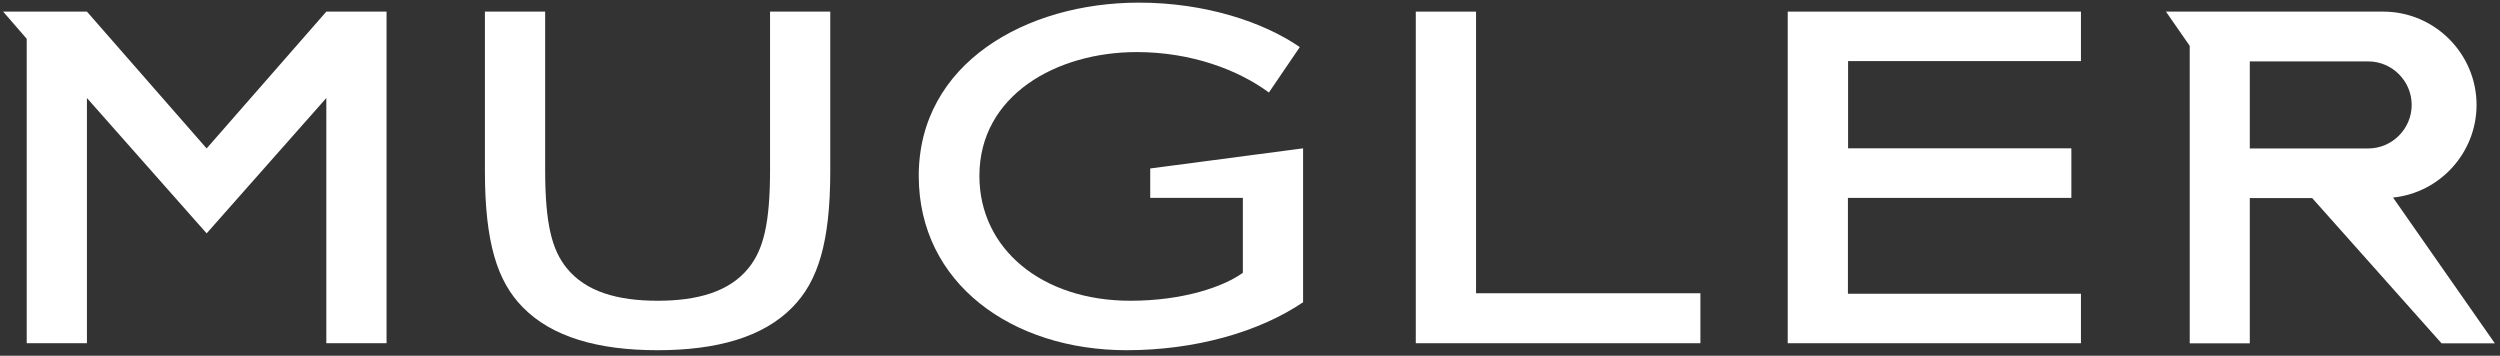
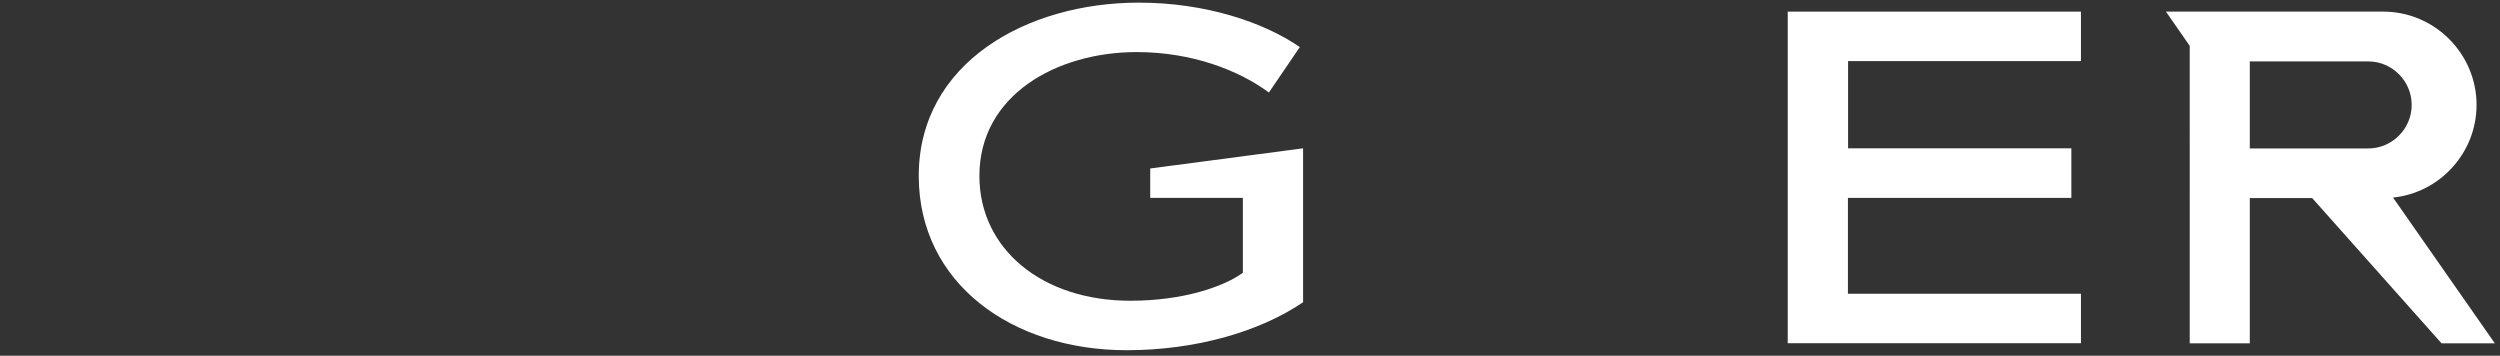
<svg xmlns="http://www.w3.org/2000/svg" width="253" height="36" viewBox="0 0 253 36" fill="none">
  <rect x="0" y="0" width="253" height="36" fill="#333333" stroke="none" />
  <g id="Logos" clip-path="url(#clip0_1_695)">
-     <path id="Vector" d="M149.375 1.176H143.278V34.734H172.081V29.677H149.375V1.176Z" fill="white" />
-     <path id="Vector_2" d="M77.929 17.195C77.929 22.705 77.229 25.282 75.772 27.102C73.83 29.527 70.594 30.436 66.55 30.436C62.503 30.436 59.268 29.527 57.327 27.102C55.87 25.282 55.17 22.705 55.17 17.195V1.176H49.073V17.298C49.073 24.524 50.313 28.466 52.903 31.093C55.87 34.126 60.562 35.441 66.55 35.441C72.535 35.441 77.229 34.126 80.194 31.093C82.784 28.466 84.023 24.524 84.023 17.298V1.176H77.929V17.195Z" fill="white" />
    <path id="Vector_3" d="M180.918 34.734H210.592V29.727H187.009V20.026H209.622V15.011H187.026V6.182H210.592V1.176H180.918V34.734Z" fill="white" />
    <path id="Vector_4" d="M131.872 30.588V15.011L116.403 17.049V20.024H125.777V27.607C123.826 29.022 119.728 30.436 114.388 30.436C105.436 30.436 99.115 25.182 99.115 17.803C99.115 9.615 106.947 5.27 115.036 5.27C120.59 5.27 125.338 7.087 128.412 9.362L131.54 4.765C127.872 2.237 121.991 0.267 115.252 0.267C103.873 0.267 92.977 6.38 92.977 17.803C92.977 28.668 102.414 35.441 114.012 35.441C120.914 35.441 127.388 33.621 131.872 30.588Z" fill="white" />
-     <path id="Vector_5" d="M20.911 15.022L8.798 1.176H0.317L2.703 3.924V34.734H8.798V9.92L20.911 23.616L33.024 9.92V34.734H39.119V1.176H33.024L20.911 15.022Z" fill="white" />
    <path id="Vector_6" d="M227.68 6.213H239.657C242.08 6.213 244.062 8.195 244.062 10.618C244.062 13.042 242.08 15.024 239.657 15.024H227.68V6.213ZM221.601 34.746H227.68V20.043H233.991L247.085 34.746H252.479L242.175 19.993C246.906 19.509 250.627 15.477 250.627 10.618C250.627 5.424 246.376 1.176 241.183 1.176H219.195L221.6 4.641L221.601 34.746Z" fill="white" />
  </g>
  <defs>
    <clipPath id="clip0_1_695">
      <rect width="252.429" height="35.516" fill="white" transform="translate(0.104)" />
    </clipPath>
  </defs>
</svg>